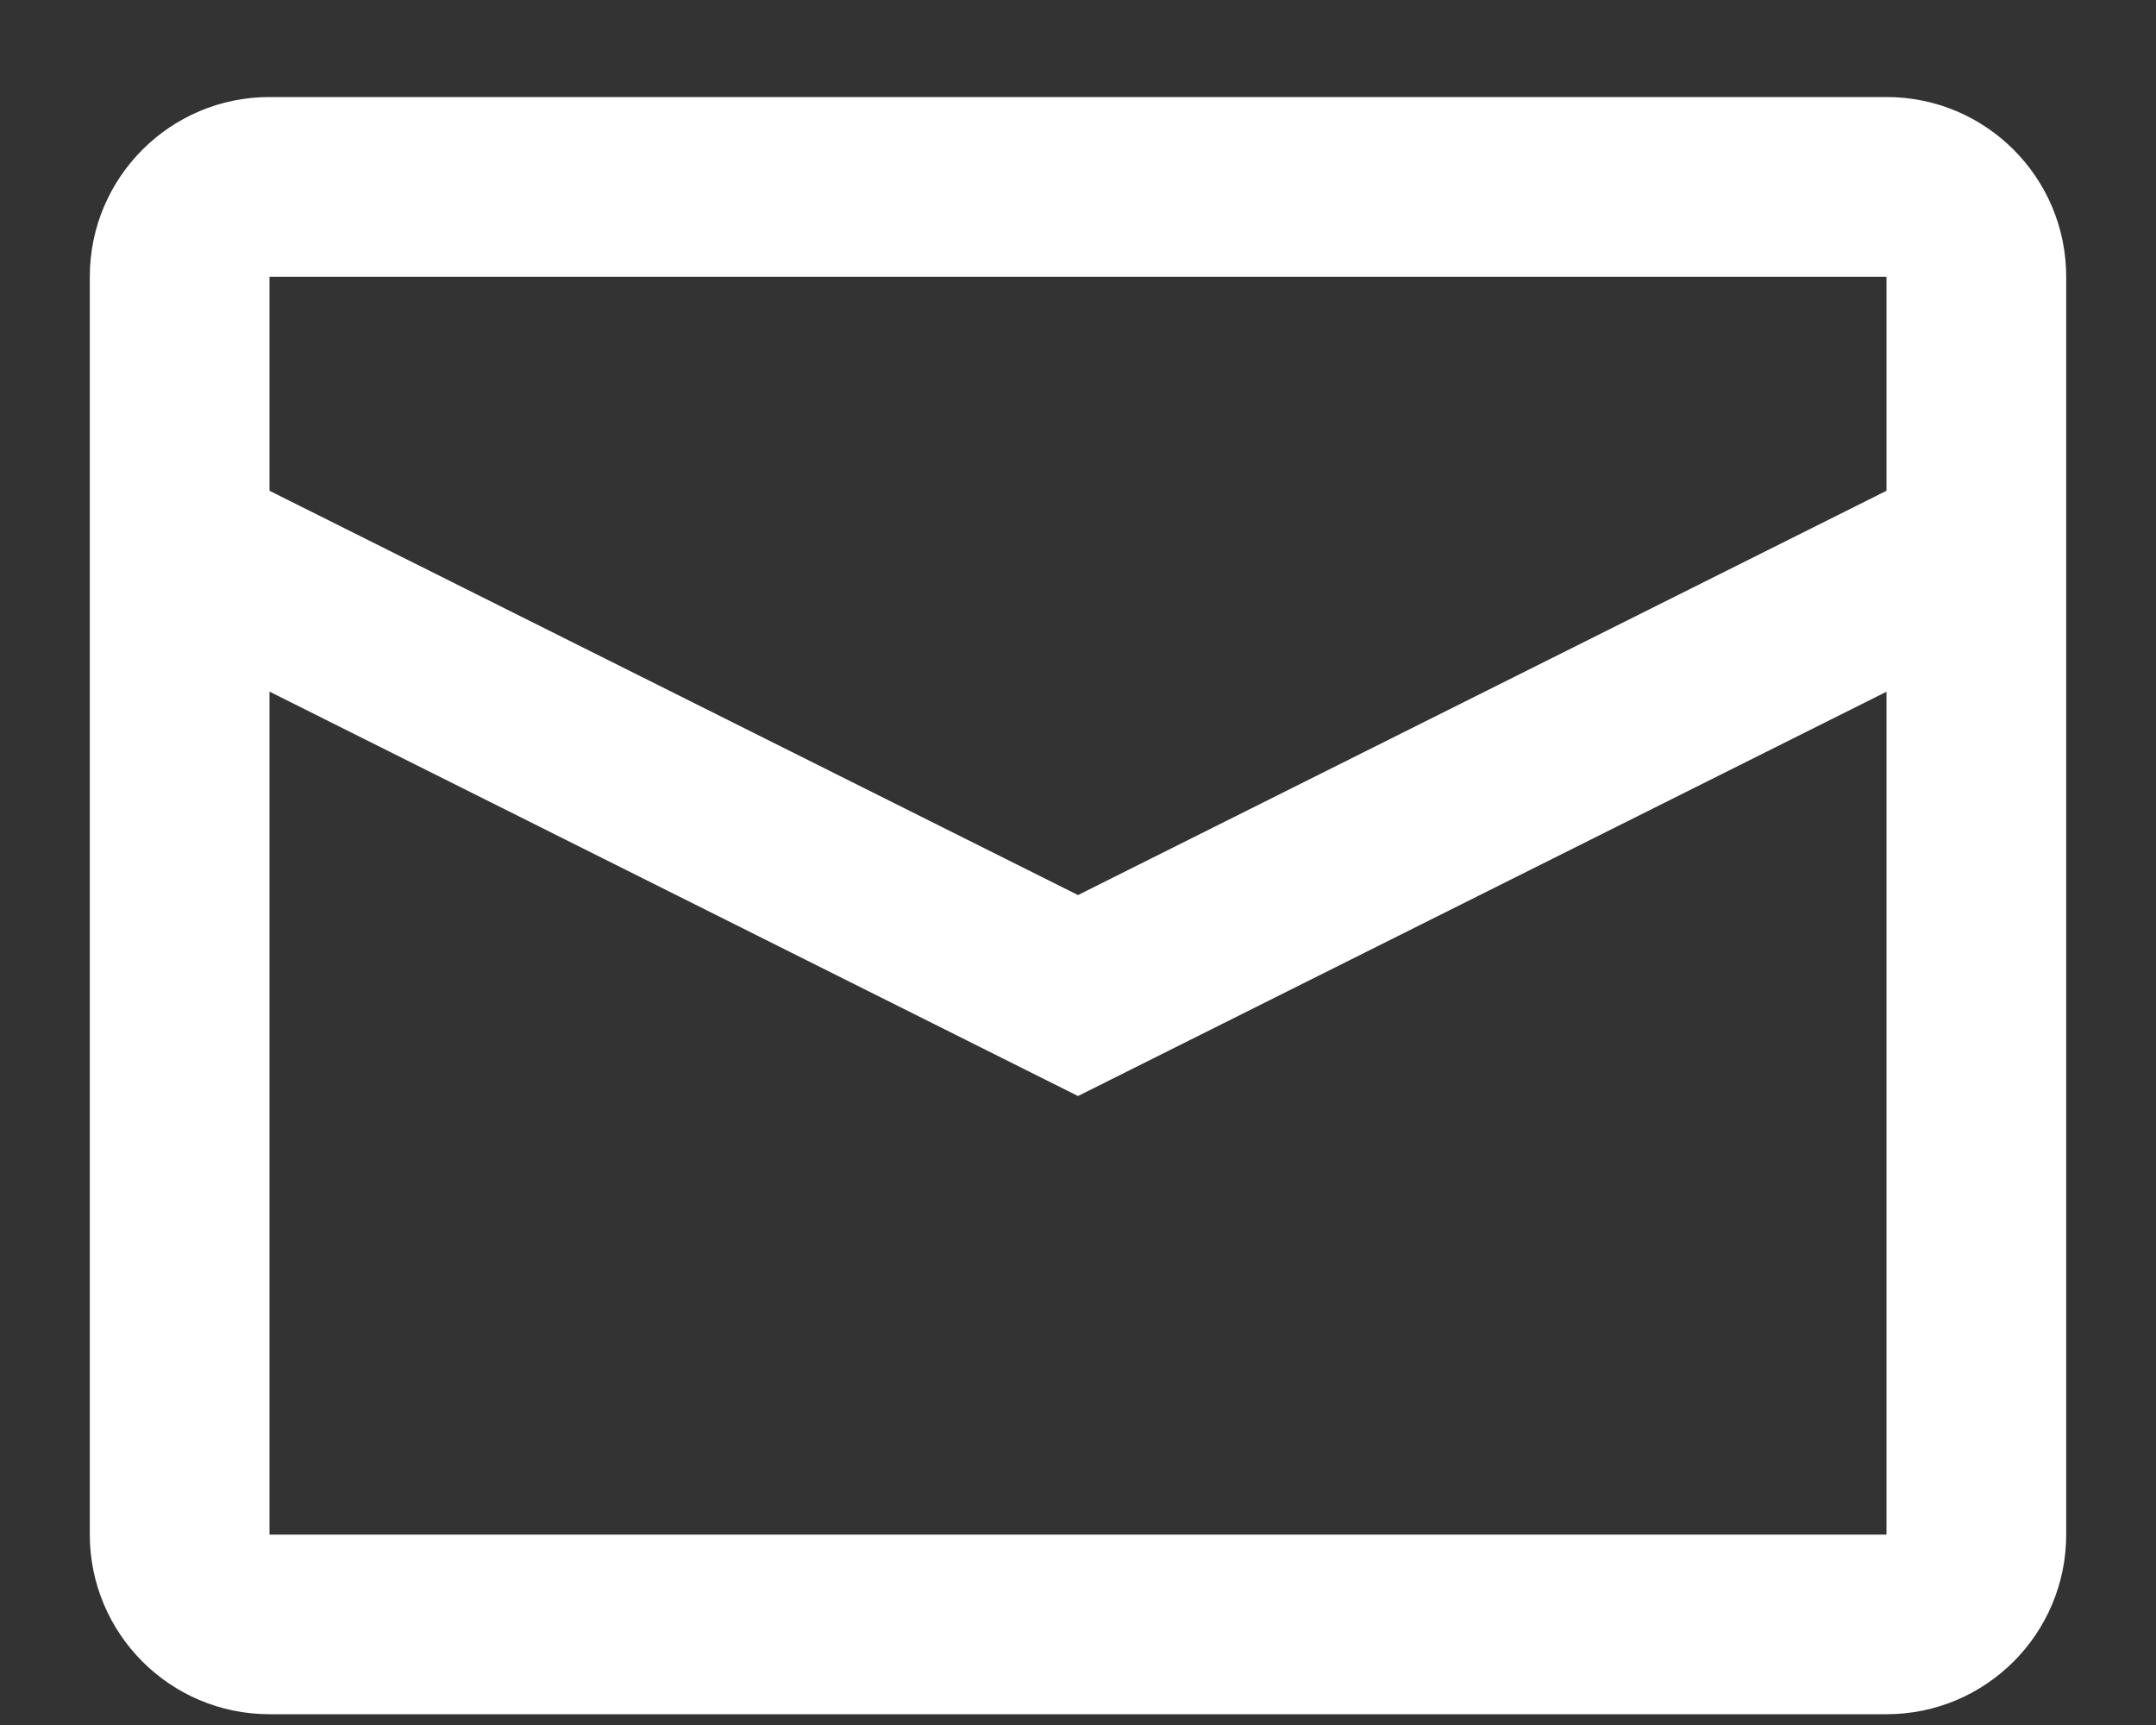
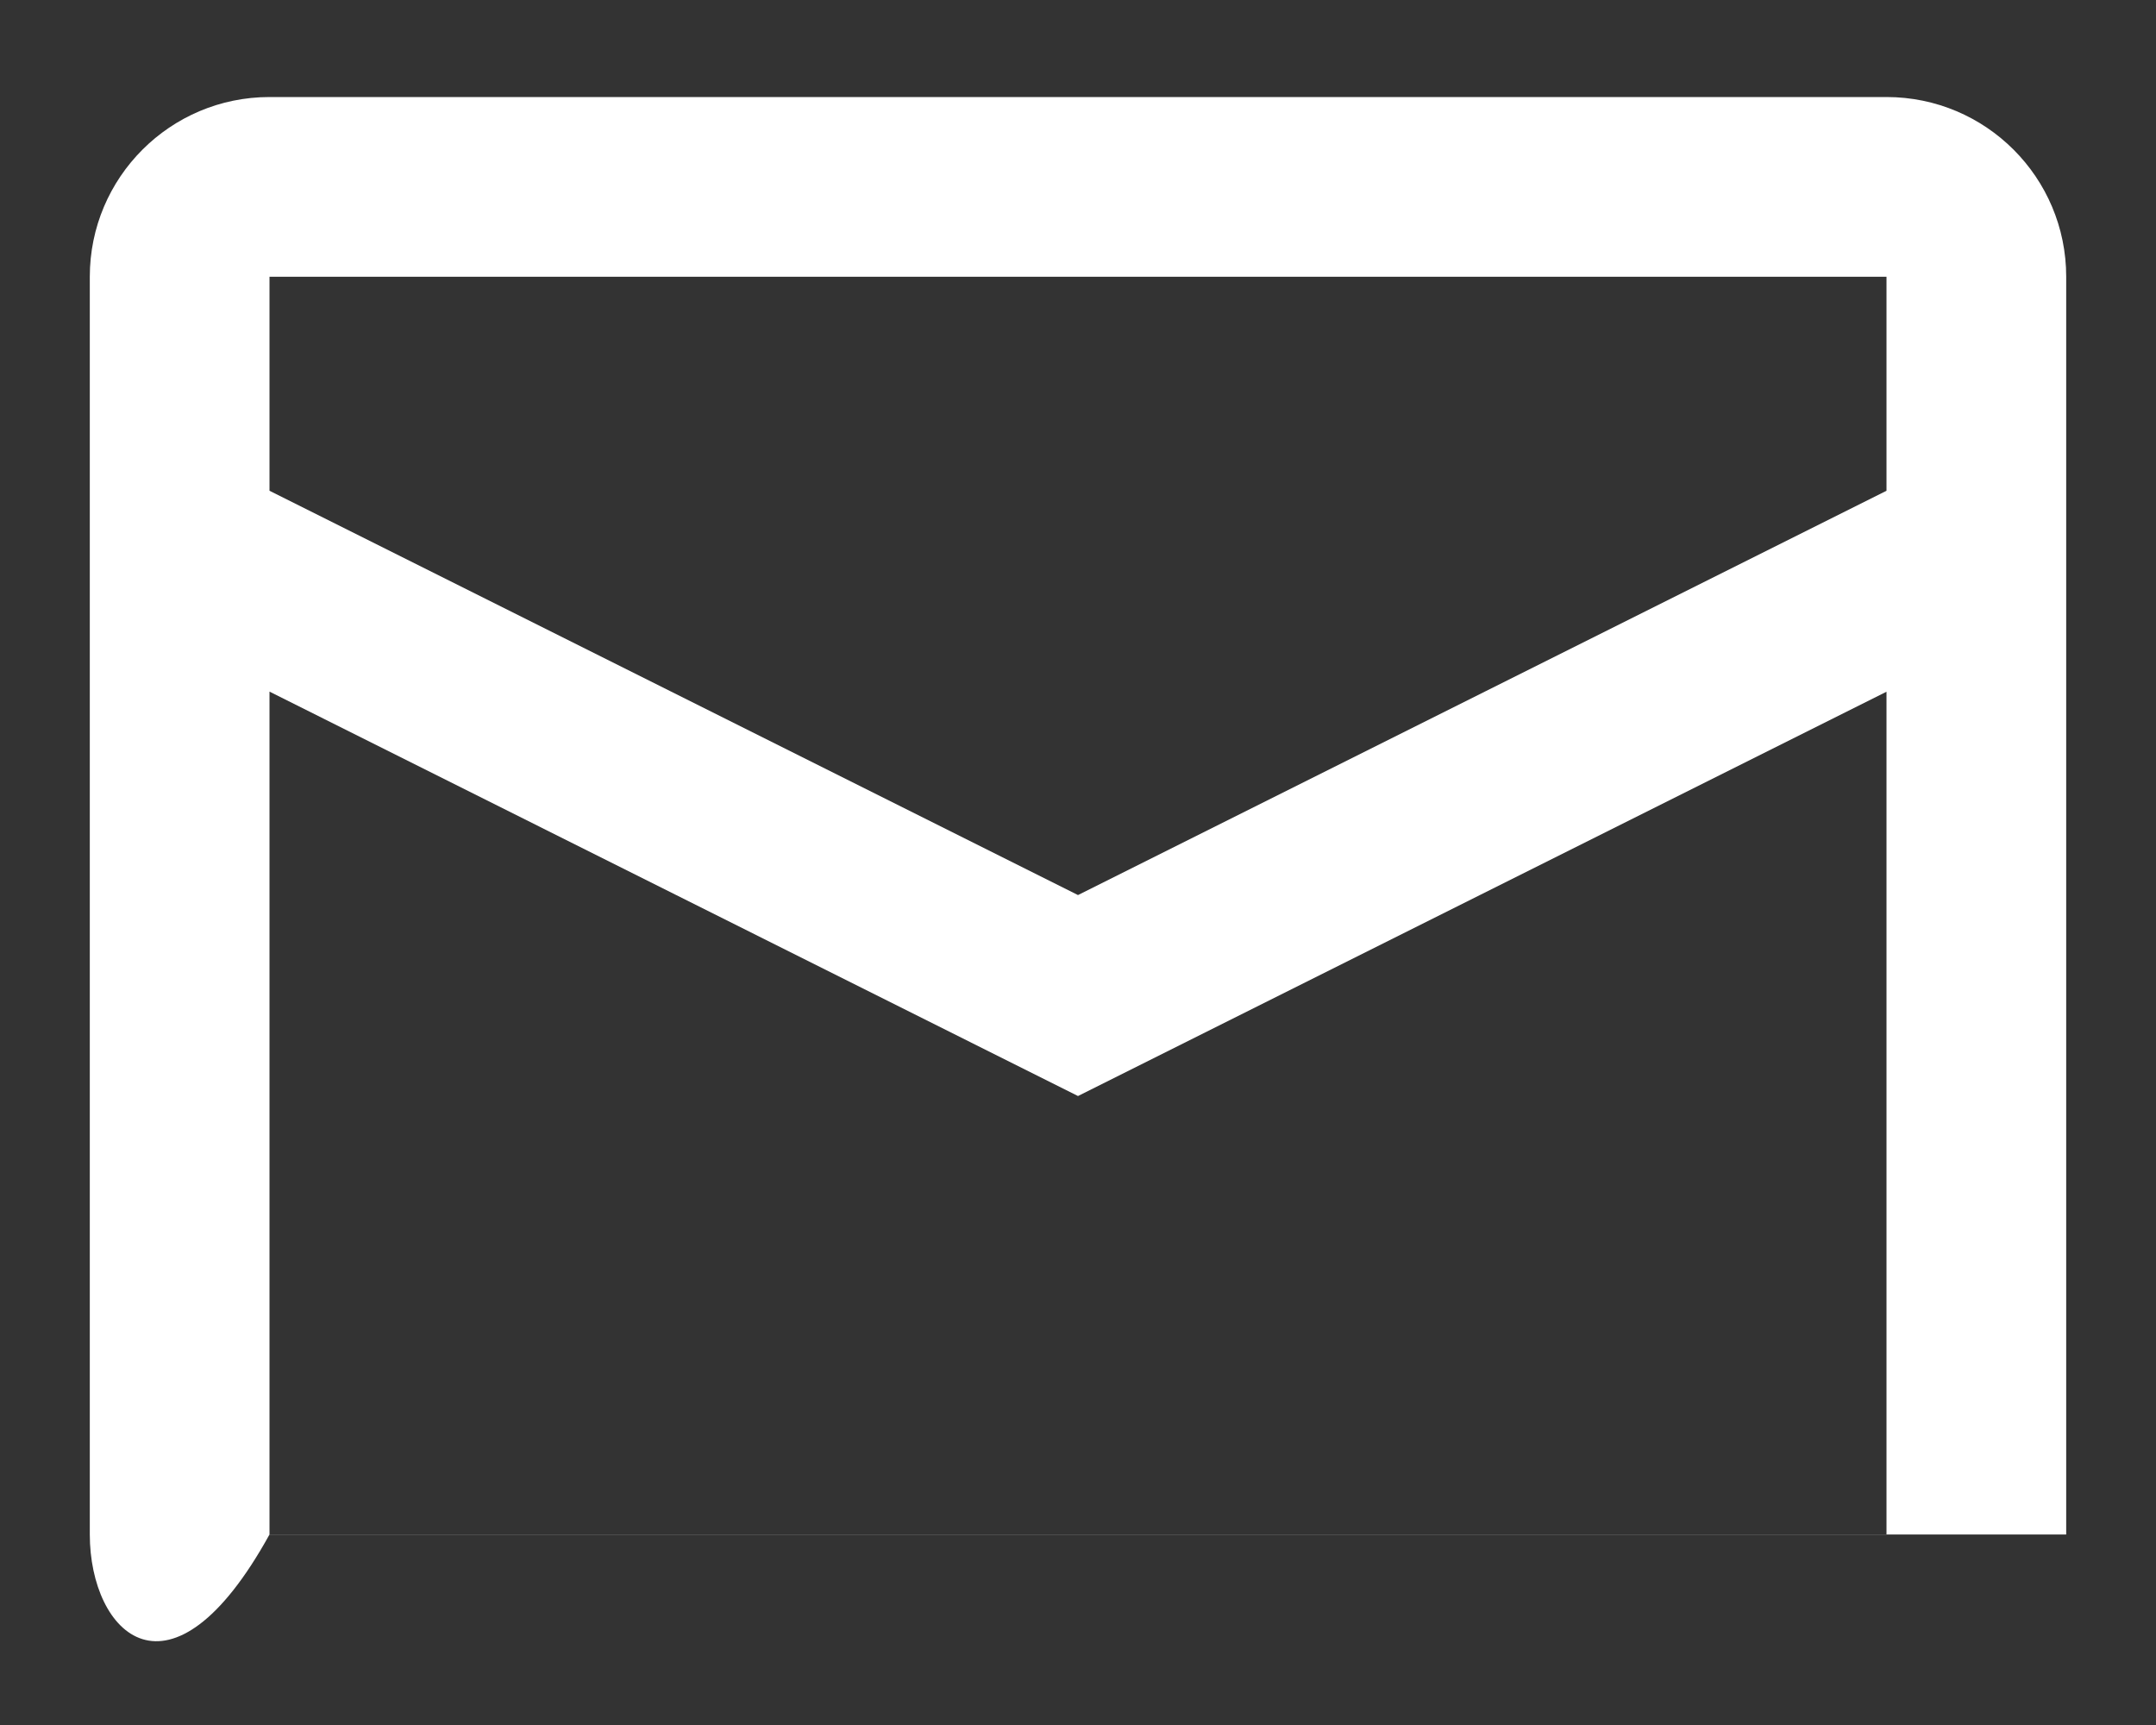
<svg xmlns="http://www.w3.org/2000/svg" width="20" height="16" viewBox="0 0 20 16" fill="none">
  <rect x="0" y="0" width="20" height="16" fill="#333333" stroke="none" />
-   <path fill-rule="evenodd" clip-rule="evenodd" d="M2.5 0.9H17.5C18.421 0.9 19.167 1.646 19.167 2.567V14.233C19.167 15.154 18.421 15.9 17.5 15.9H2.5C1.58 15.9 0.833 15.154 0.833 14.233V2.567C0.833 1.646 1.58 0.9 2.5 0.9ZM2.5 6.415V14.234H17.5V6.416L10 10.166L2.5 6.415ZM2.5 4.552L10 8.302L17.5 4.552V2.567H2.5V4.552Z" fill="white" />
+   <path fill-rule="evenodd" clip-rule="evenodd" d="M2.5 0.9H17.5C18.421 0.9 19.167 1.646 19.167 2.567V14.233H2.5C1.58 15.9 0.833 15.154 0.833 14.233V2.567C0.833 1.646 1.58 0.9 2.5 0.9ZM2.5 6.415V14.234H17.5V6.416L10 10.166L2.5 6.415ZM2.5 4.552L10 8.302L17.5 4.552V2.567H2.5V4.552Z" fill="white" />
</svg>